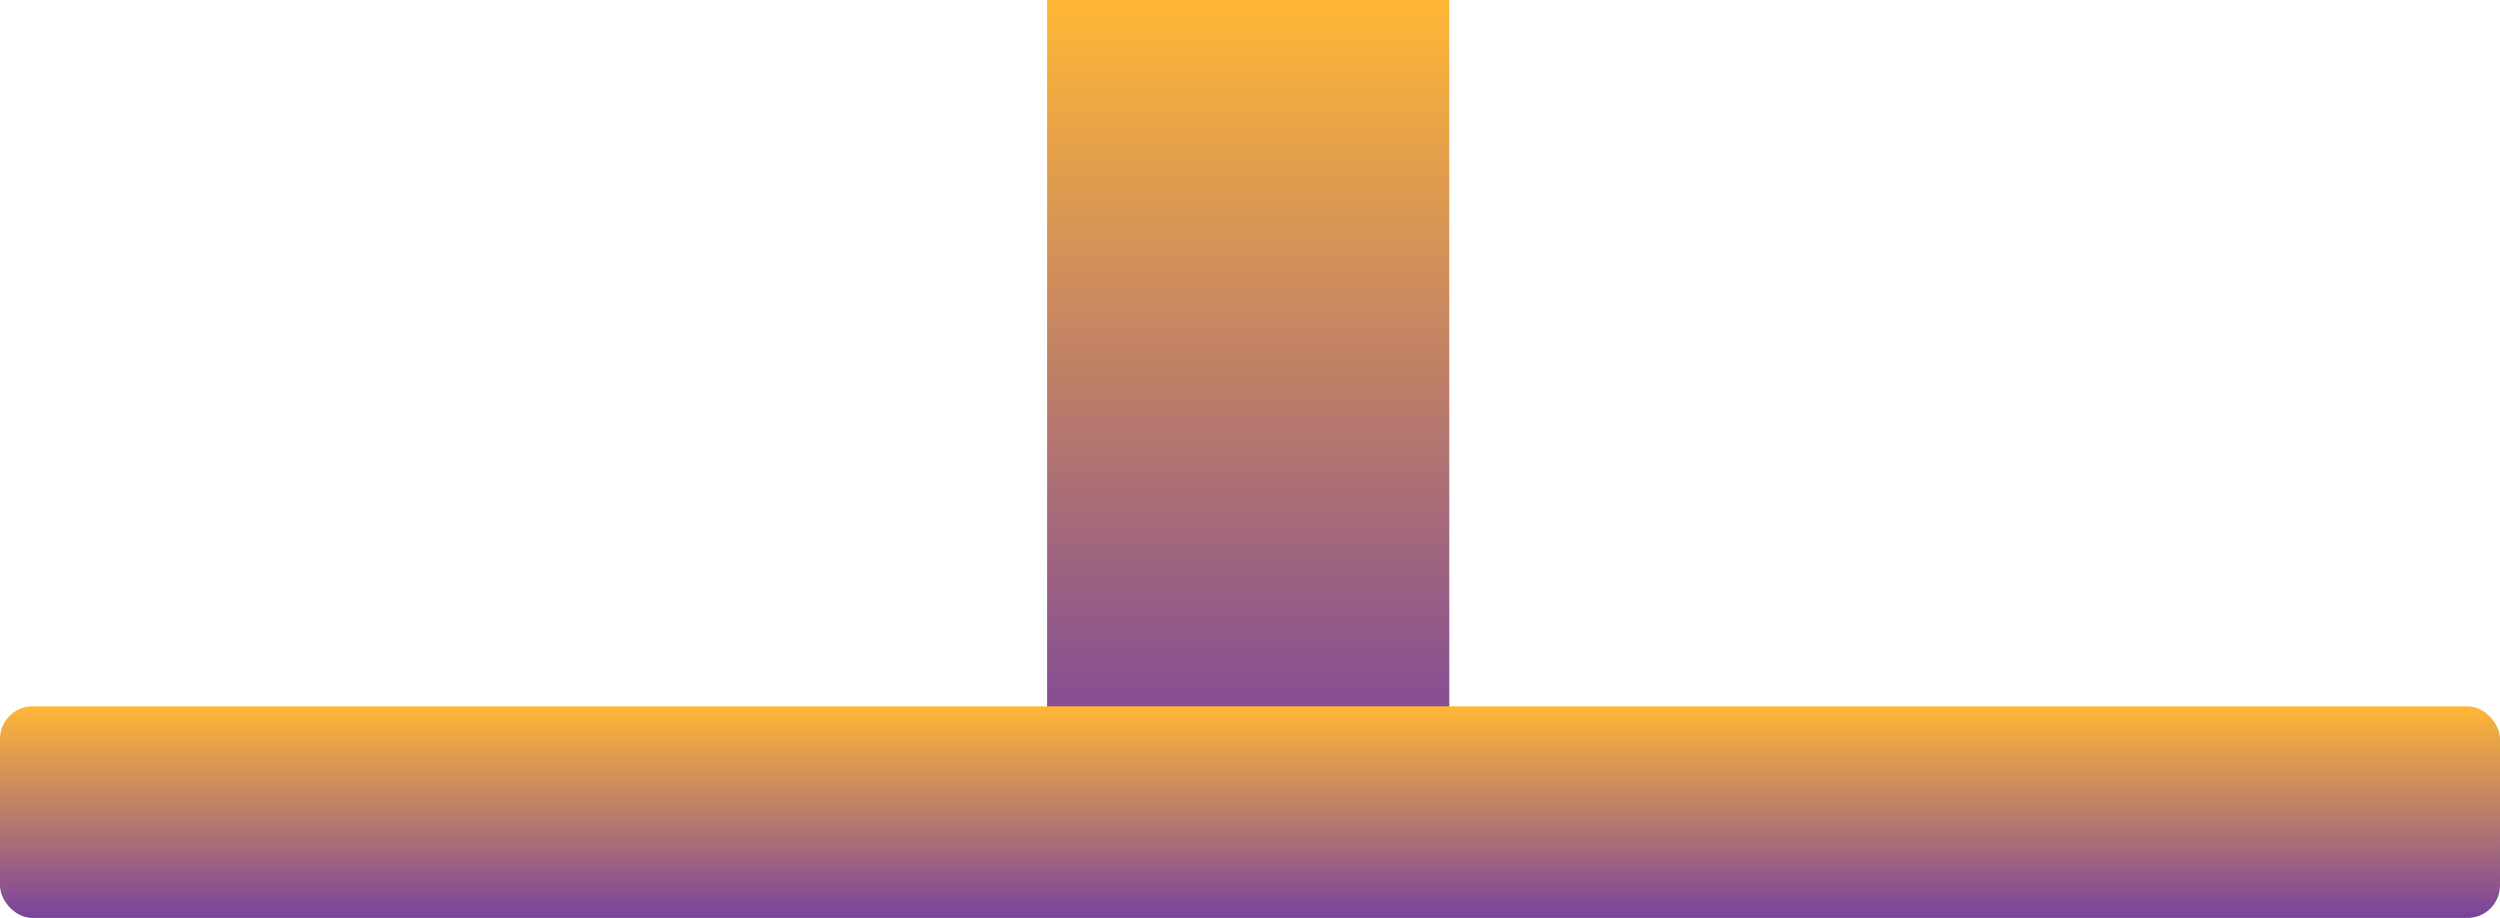
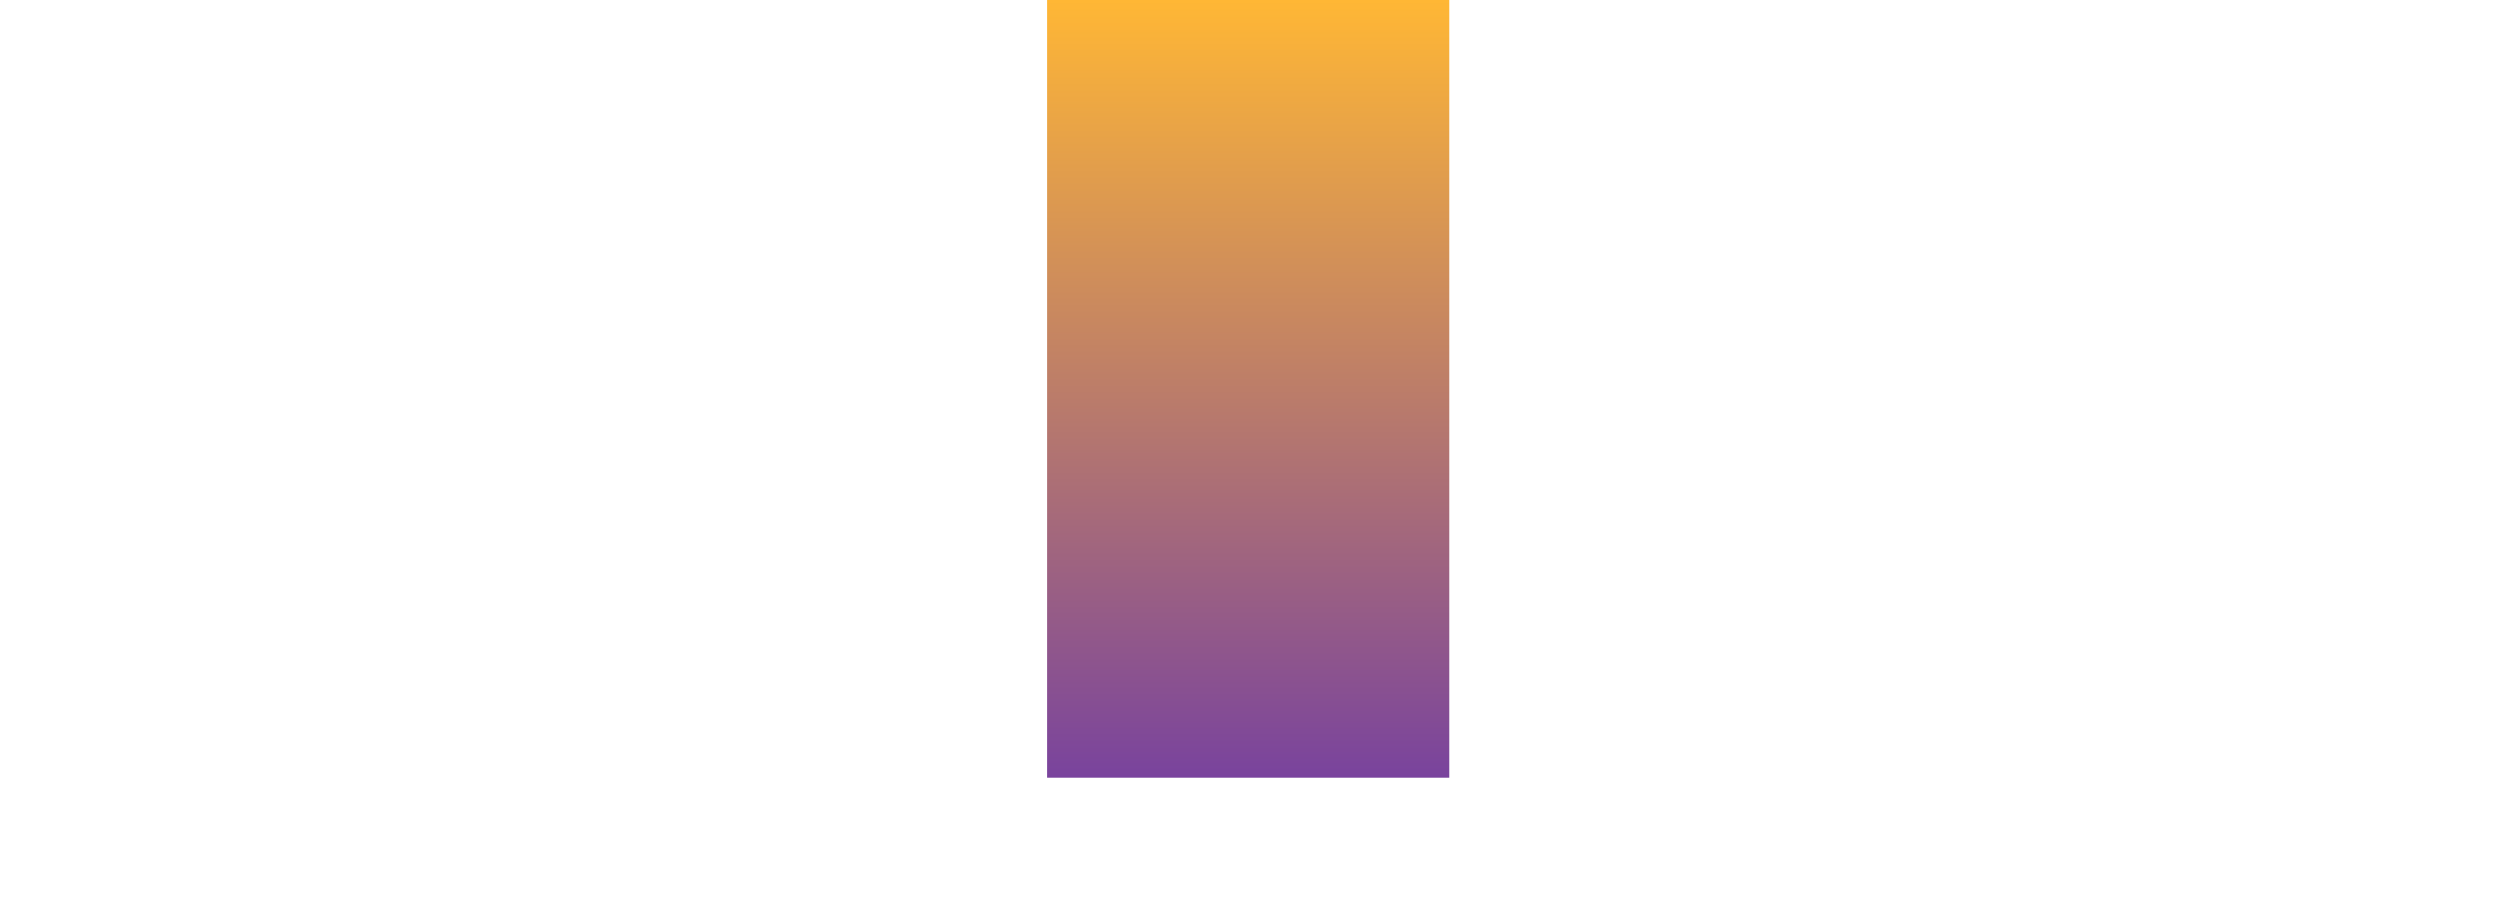
<svg xmlns="http://www.w3.org/2000/svg" width="768" height="282" viewBox="0 0 768 282" fill="none">
  <rect x="321.669" width="123.548" height="238.912" fill="url(#paint0_linear_1_35)" />
-   <rect y="216.982" width="768" height="65.018" rx="10" fill="url(#paint1_linear_1_35)" />
  <defs>
    <linearGradient id="paint0_linear_1_35" x1="383.443" y1="0" x2="383.443" y2="238.912" gradientUnits="userSpaceOnUse">
      <stop stop-color="#FFB735" />
      <stop offset="1" stop-color="#79439D" />
    </linearGradient>
    <linearGradient id="paint1_linear_1_35" x1="384" y1="216.982" x2="384" y2="282" gradientUnits="userSpaceOnUse">
      <stop stop-color="#FFB735" />
      <stop offset="1" stop-color="#79439D" />
    </linearGradient>
  </defs>
</svg>